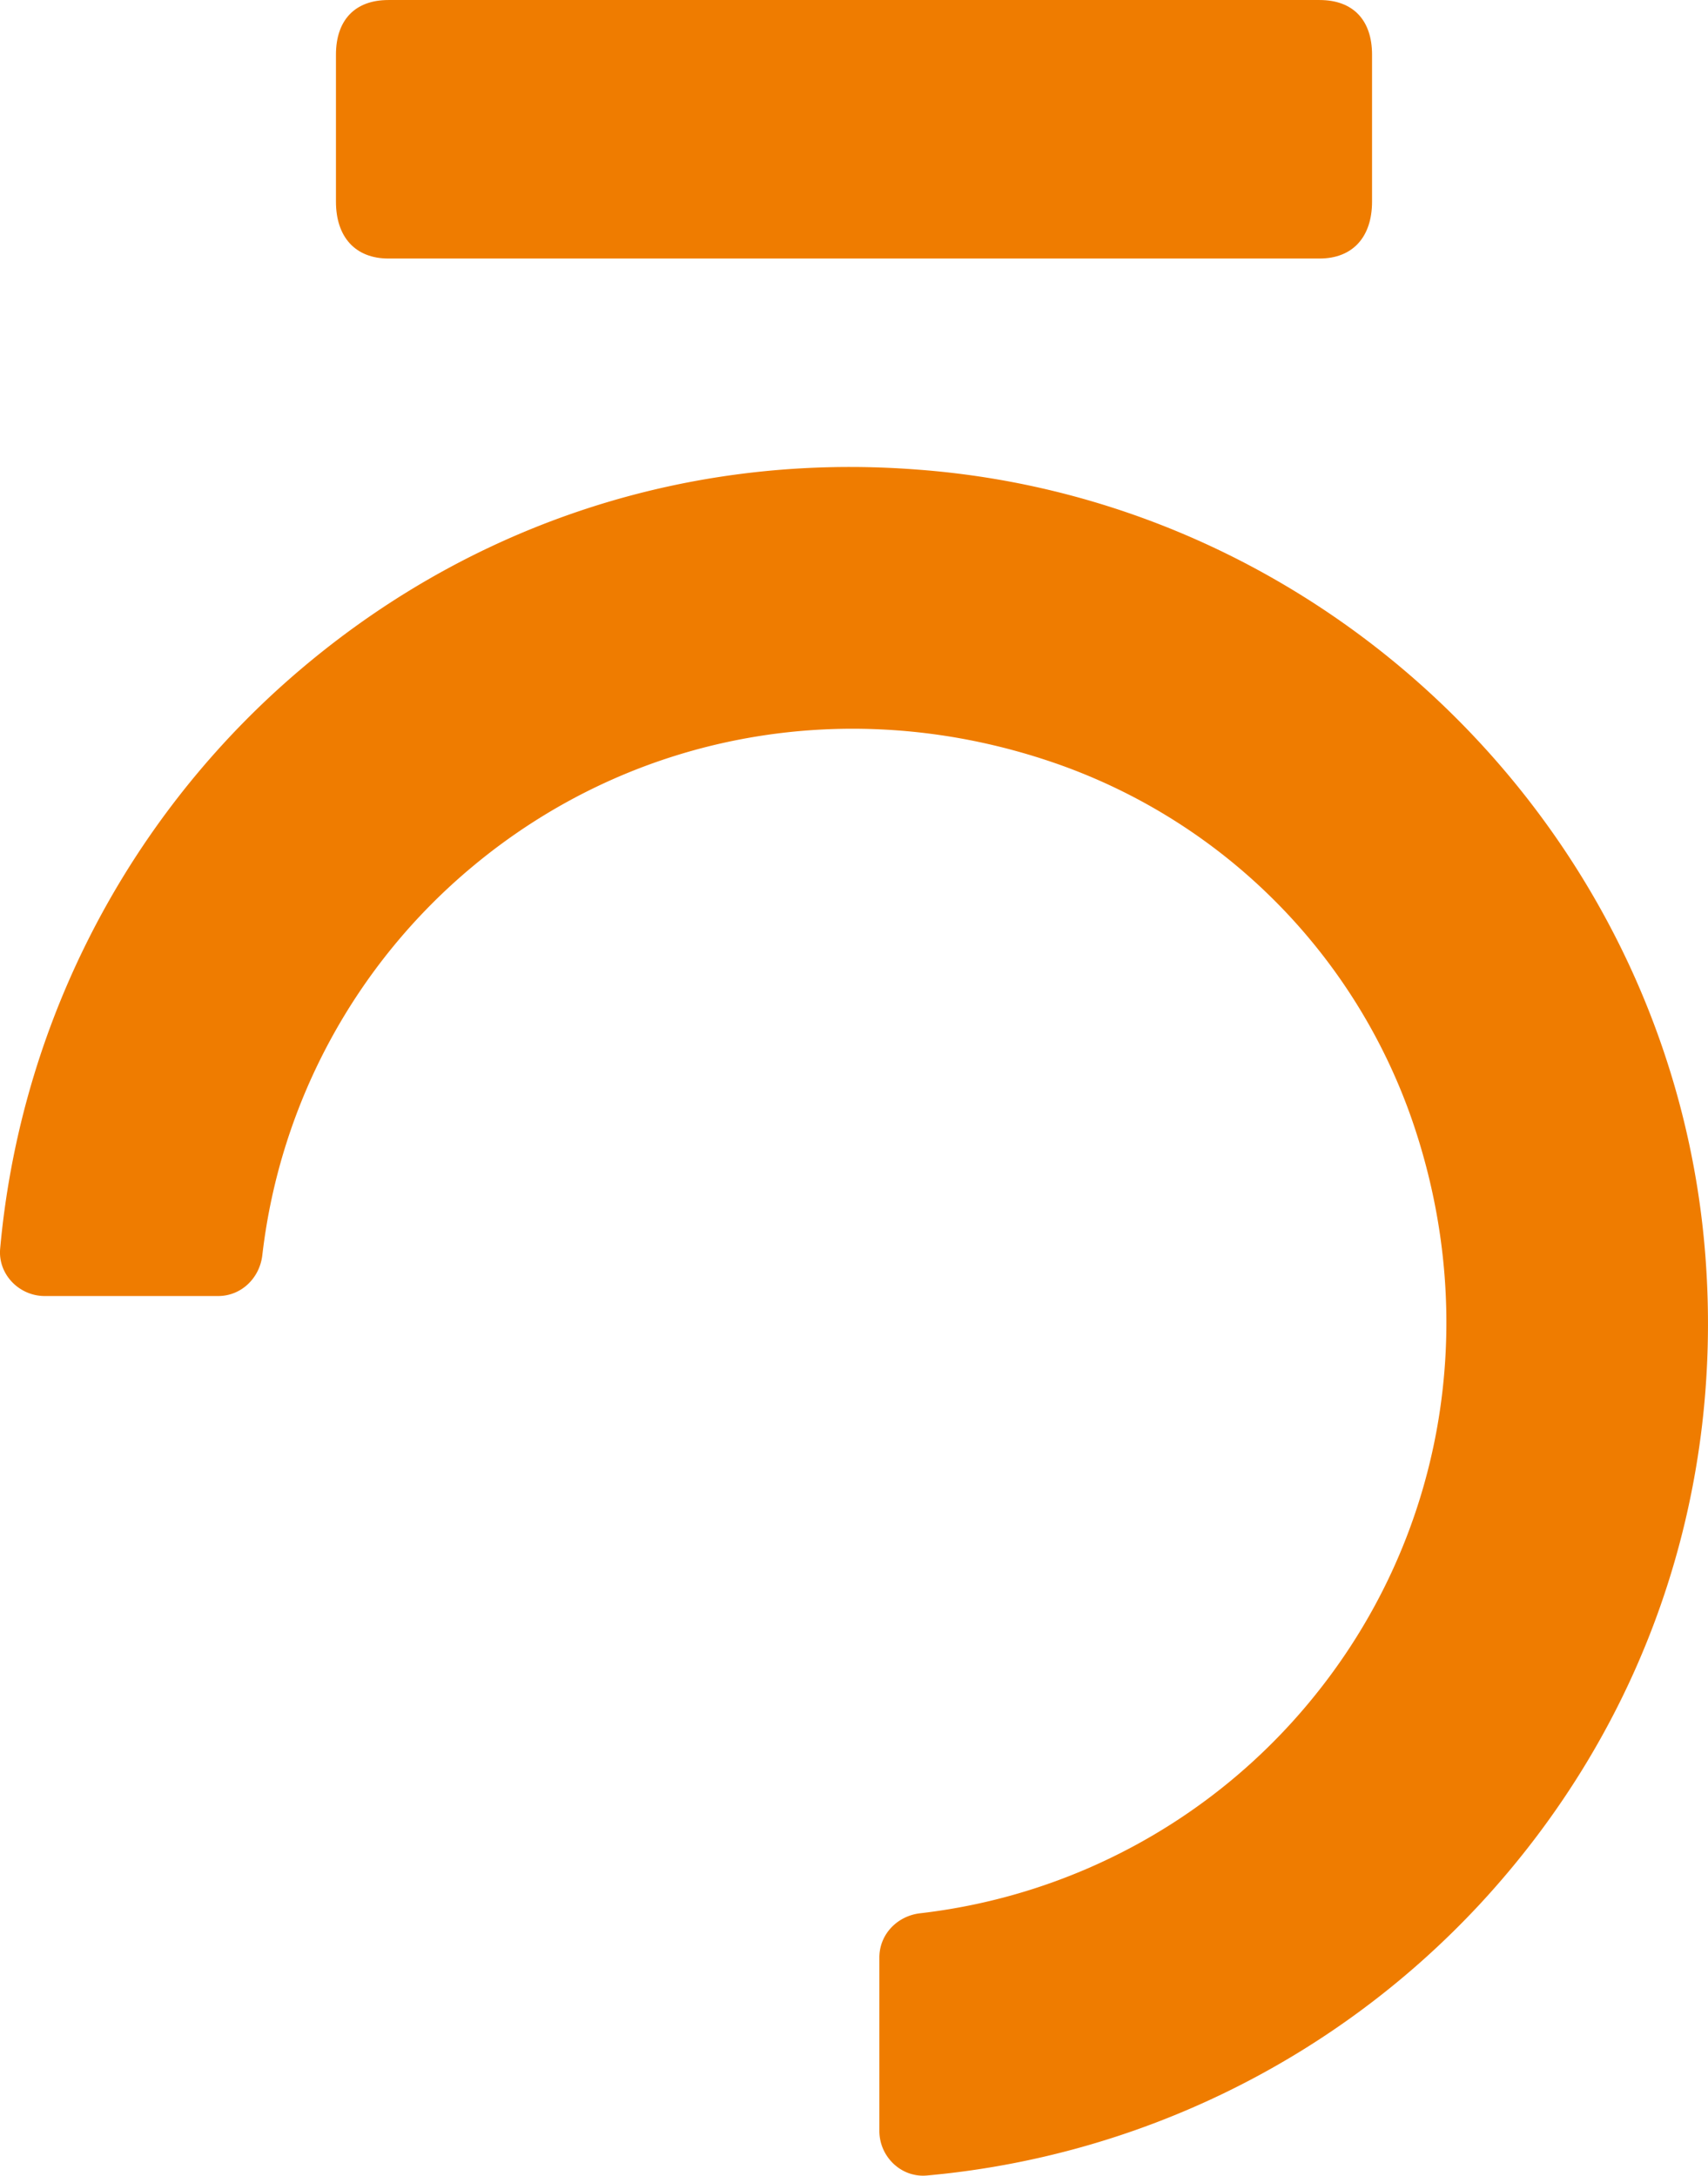
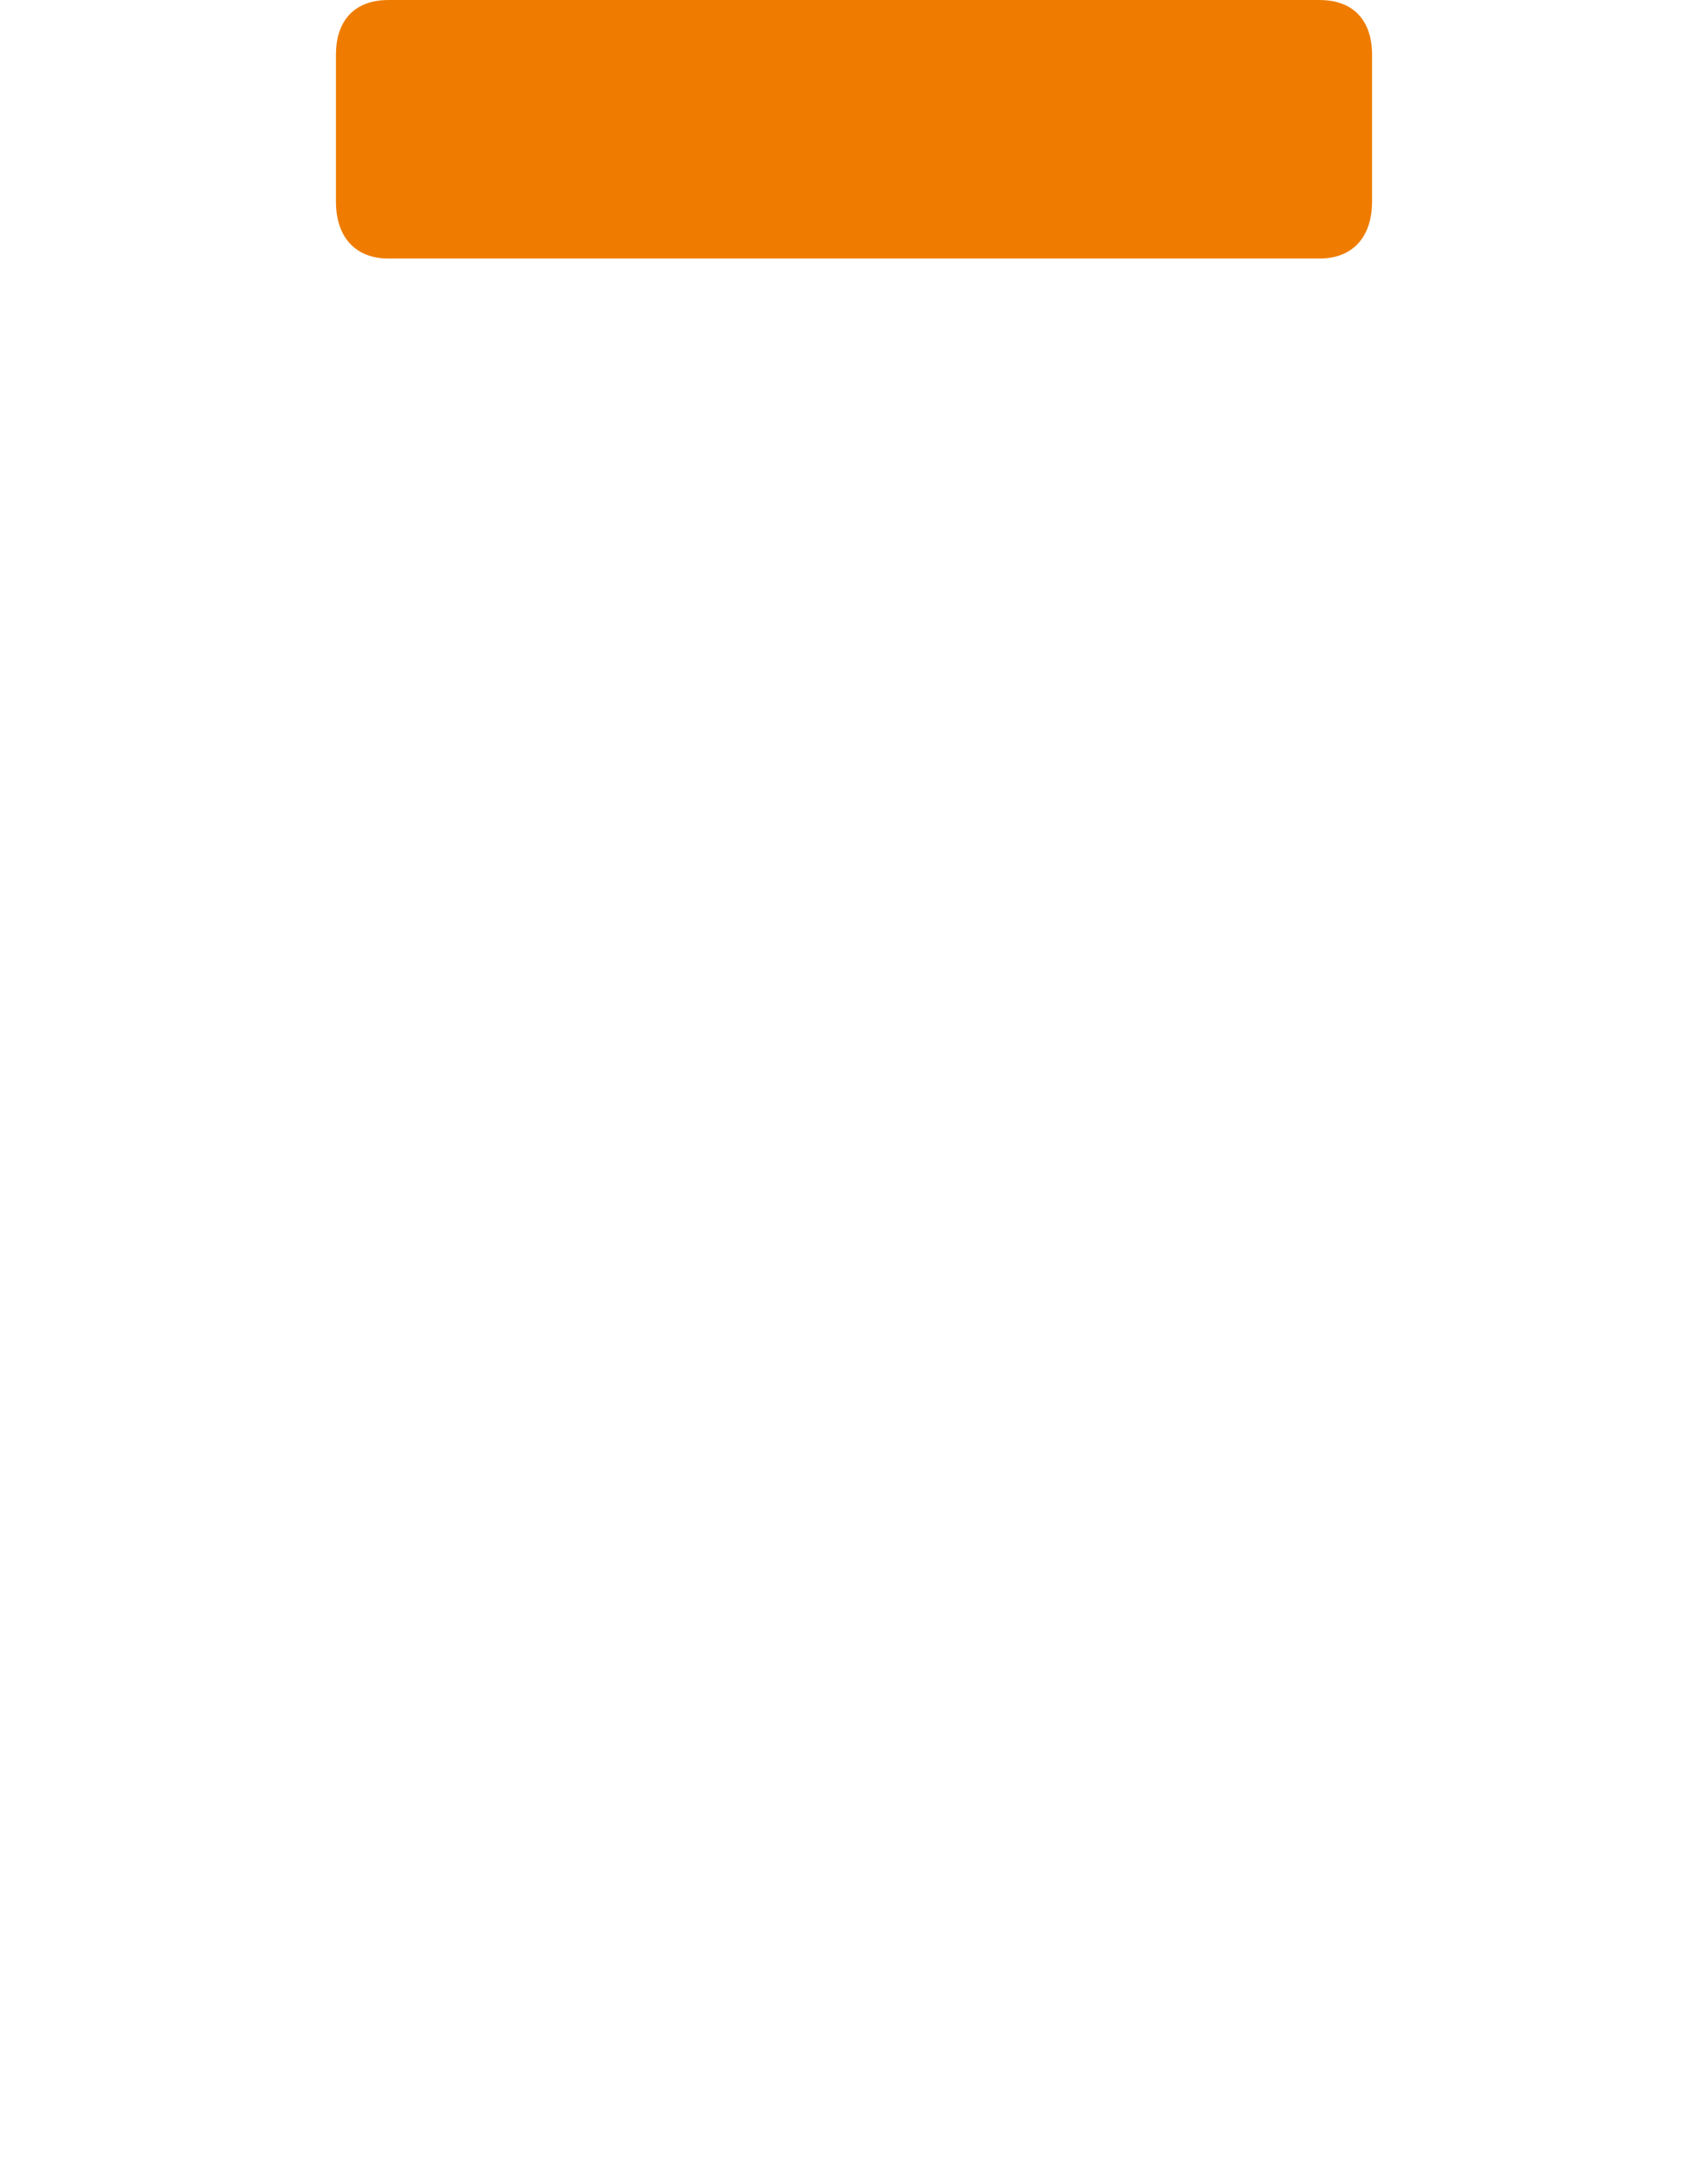
<svg xmlns="http://www.w3.org/2000/svg" width="772.552" height="983.793" viewBox="0 0 772.552 983.793">
  <defs>
    <clipPath id="clip-path">
      <rect id="Rechteck_13" data-name="Rechteck 13" width="772.552" height="983.793" fill="#ef7c00" />
    </clipPath>
  </defs>
  <g id="Gruppe_13" data-name="Gruppe 13" transform="translate(0 0)">
    <g id="Gruppe_12" data-name="Gruppe 12" transform="translate(0 0)" clip-path="url(#clip-path)">
      <path id="Pfad_52" data-name="Pfad 52" d="M30.147,116.887H451.354c14.856,0,23.713-9.613,23.713-25.7V24.7c0-15.682-8.644-24.7-23.713-24.7H30.147C15.078,0,6.434,9.022,6.434,24.7V91.19c0,16.084,8.857,25.7,23.713,25.7" transform="translate(145.526 0.01)" fill="#ef7c00" />
-       <path id="Pfad_53" data-name="Pfad 53" d="M419.182,781.493A389.284,389.284,0,0,0,669.2,658.962c74.09-79.806,110.391-183.75,102.22-292.63C757.277,177.434,604.16,24.293,415.262,10.146c-108.88-8.479-212.682,27.988-292.677,102.2A389.37,389.37,0,0,0,.077,362.388c-1.039,11.549,8.55,21.422,20.146,21.422H98.659c10.463,0,18.8-8.077,20-18.493a268.946,268.946,0,0,1,95.323-175.909c73.287-60.982,171.846-78.294,263.6-46.433a261.526,261.526,0,0,1,161.36,161.95c31.341,91.544,13.864,189.725-46.764,262.635a268.782,268.782,0,0,1-175.932,95.347c-10.416,1.181-18.493,9.542-18.493,20v78.412c0,11.62,9.849,21.186,21.422,20.17" transform="translate(-0.006 202.215)" fill="#ef7c00" />
    </g>
  </g>
</svg>